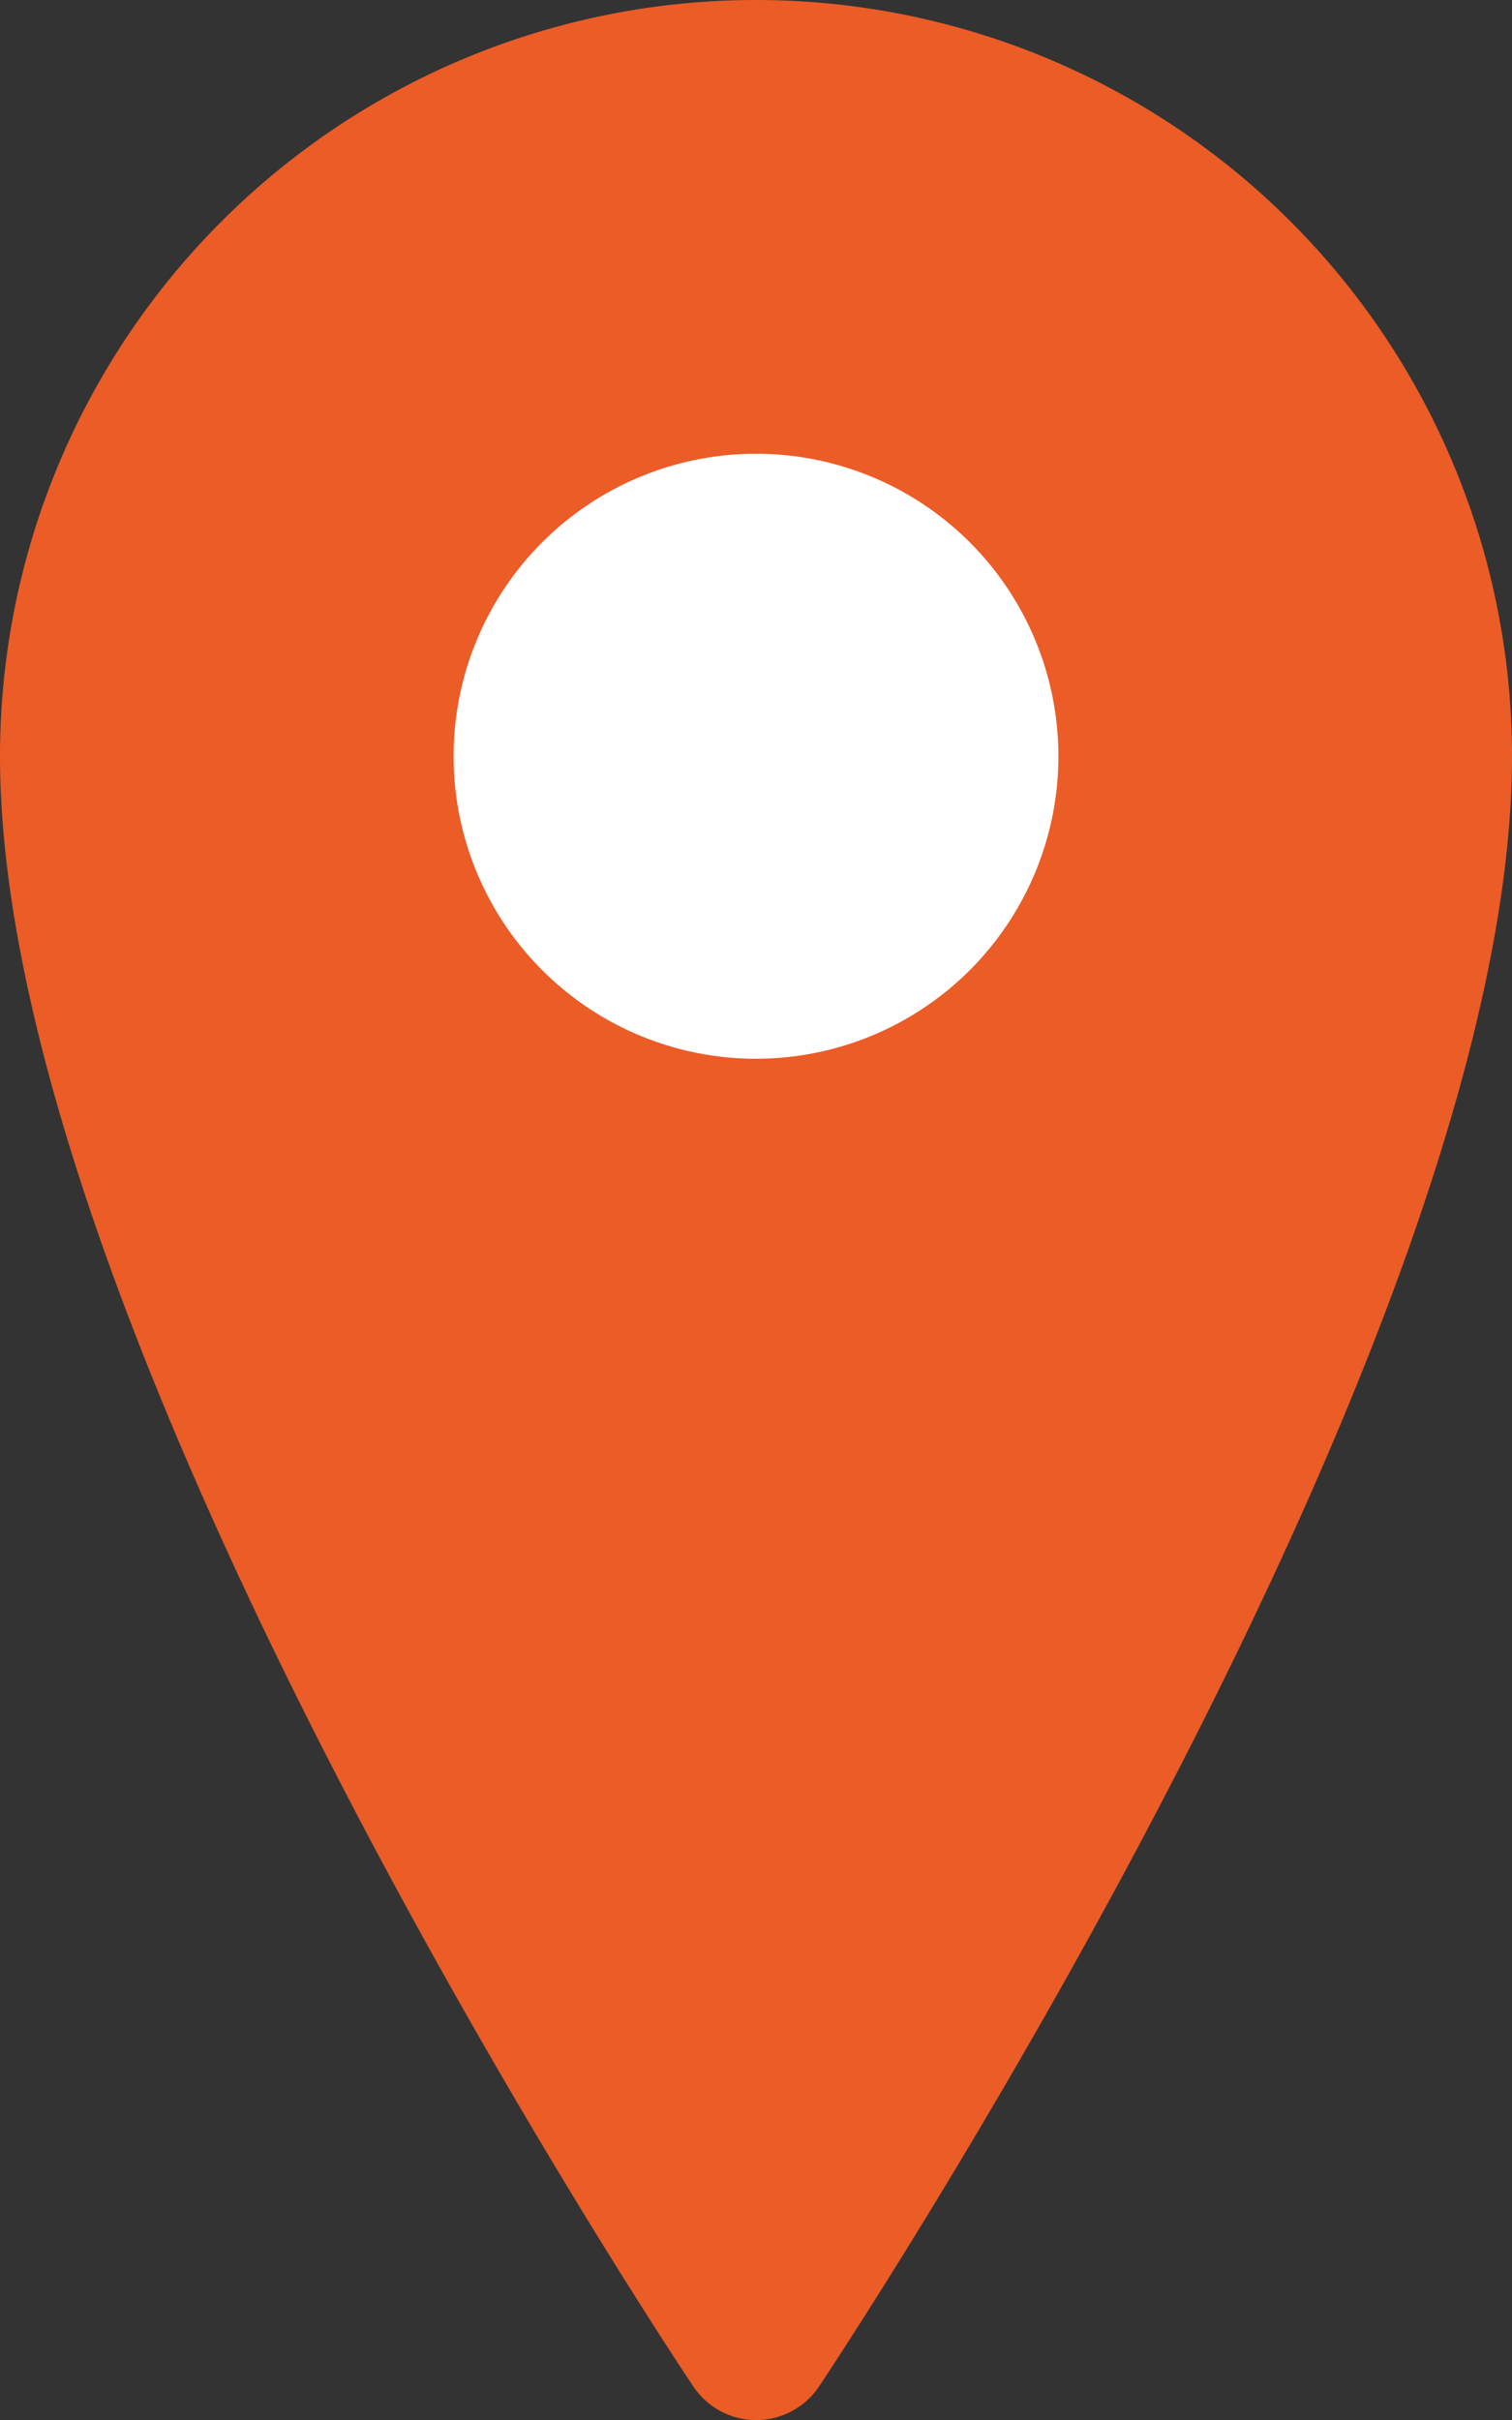
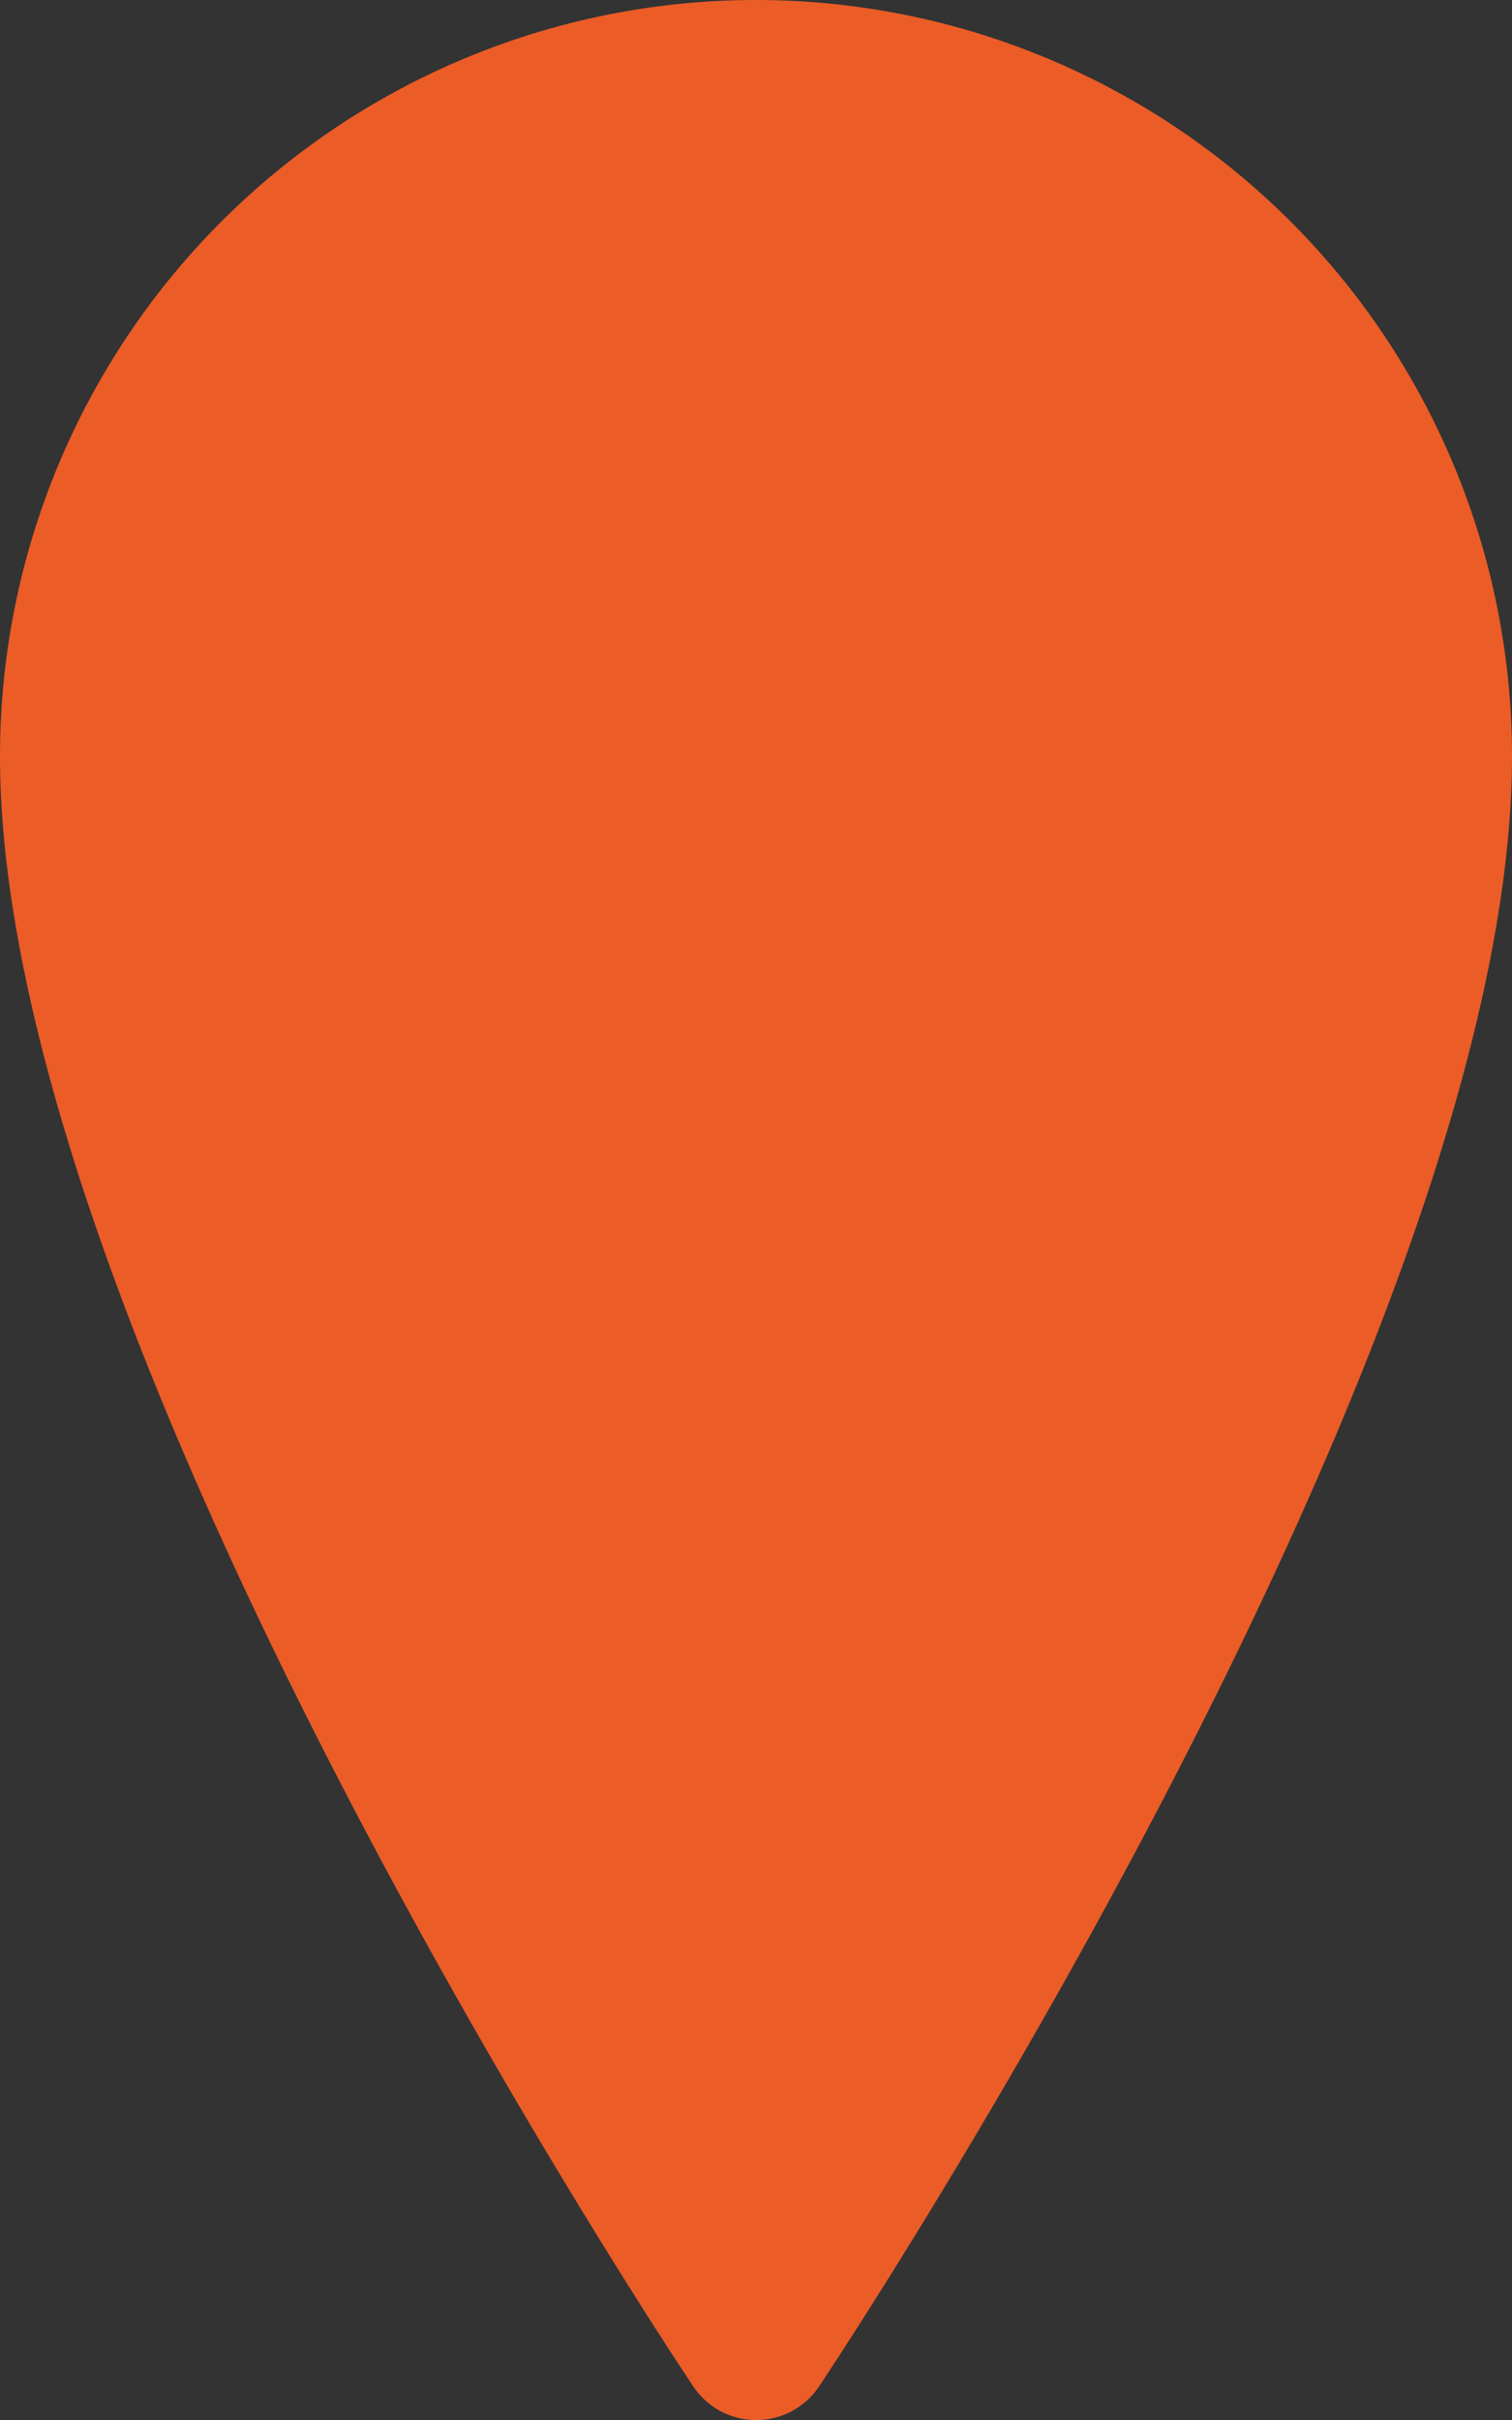
<svg xmlns="http://www.w3.org/2000/svg" viewBox="0 0 40 64">
  <rect x="0" y="0" width="40" height="64" fill="#333333" stroke="none" />
  <defs>
    <style>.cls-1{fill:#eb5c27}.cls-2{fill:#fff}</style>
  </defs>
  <title>Fichier 25</title>
  <g id="Calque_2" data-name="Calque 2">
    <g id="Calque_1-2" data-name="Calque 1">
      <path class="cls-1" d="M20 0A20 20 0 0 0 0 20c0 15.43 17.59 42 18.34 43.11a2 2 0 0 0 3.33 0C22.41 62 40 35.43 40 20A20 20 0 0 0 20 0z" />
-       <path class="cls-2" d="M20 12a8 8 0 1 0 8 8 8 8 0 0 0-8-8z" />
    </g>
  </g>
</svg>